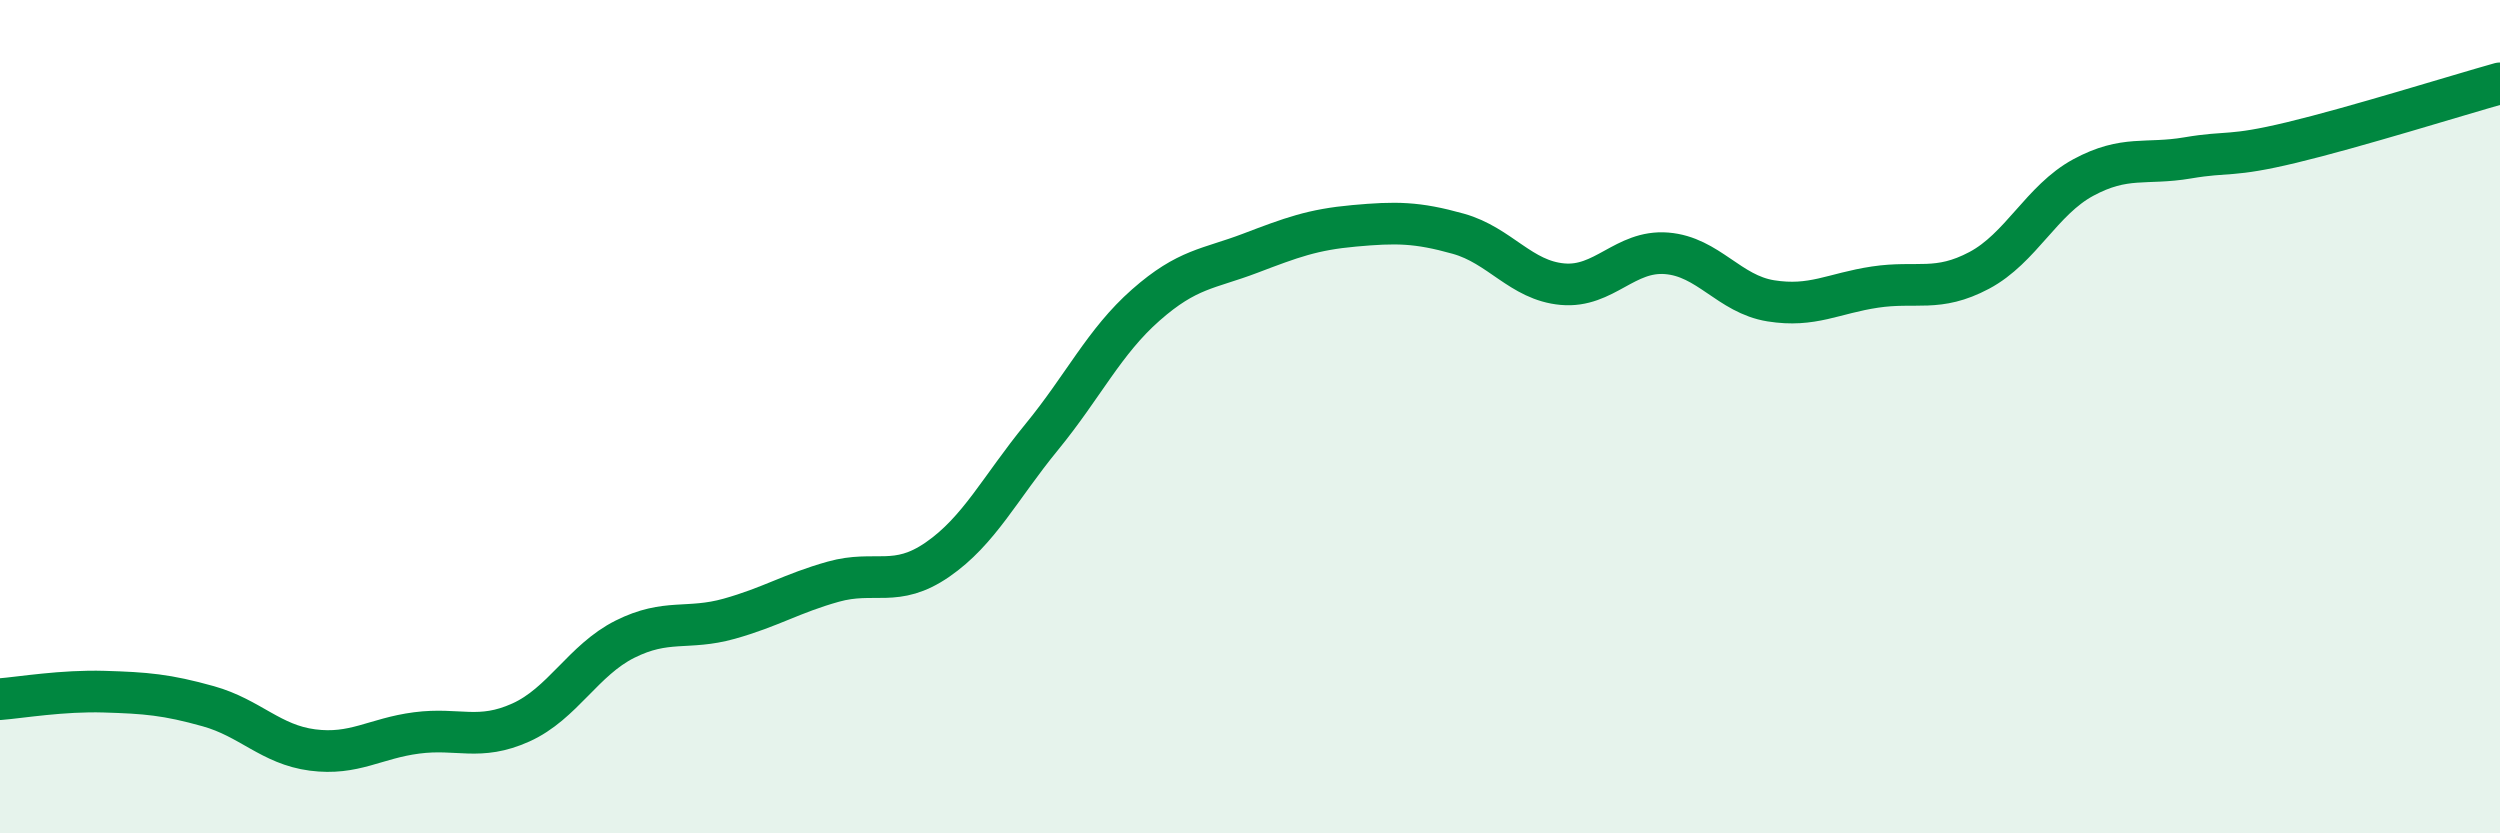
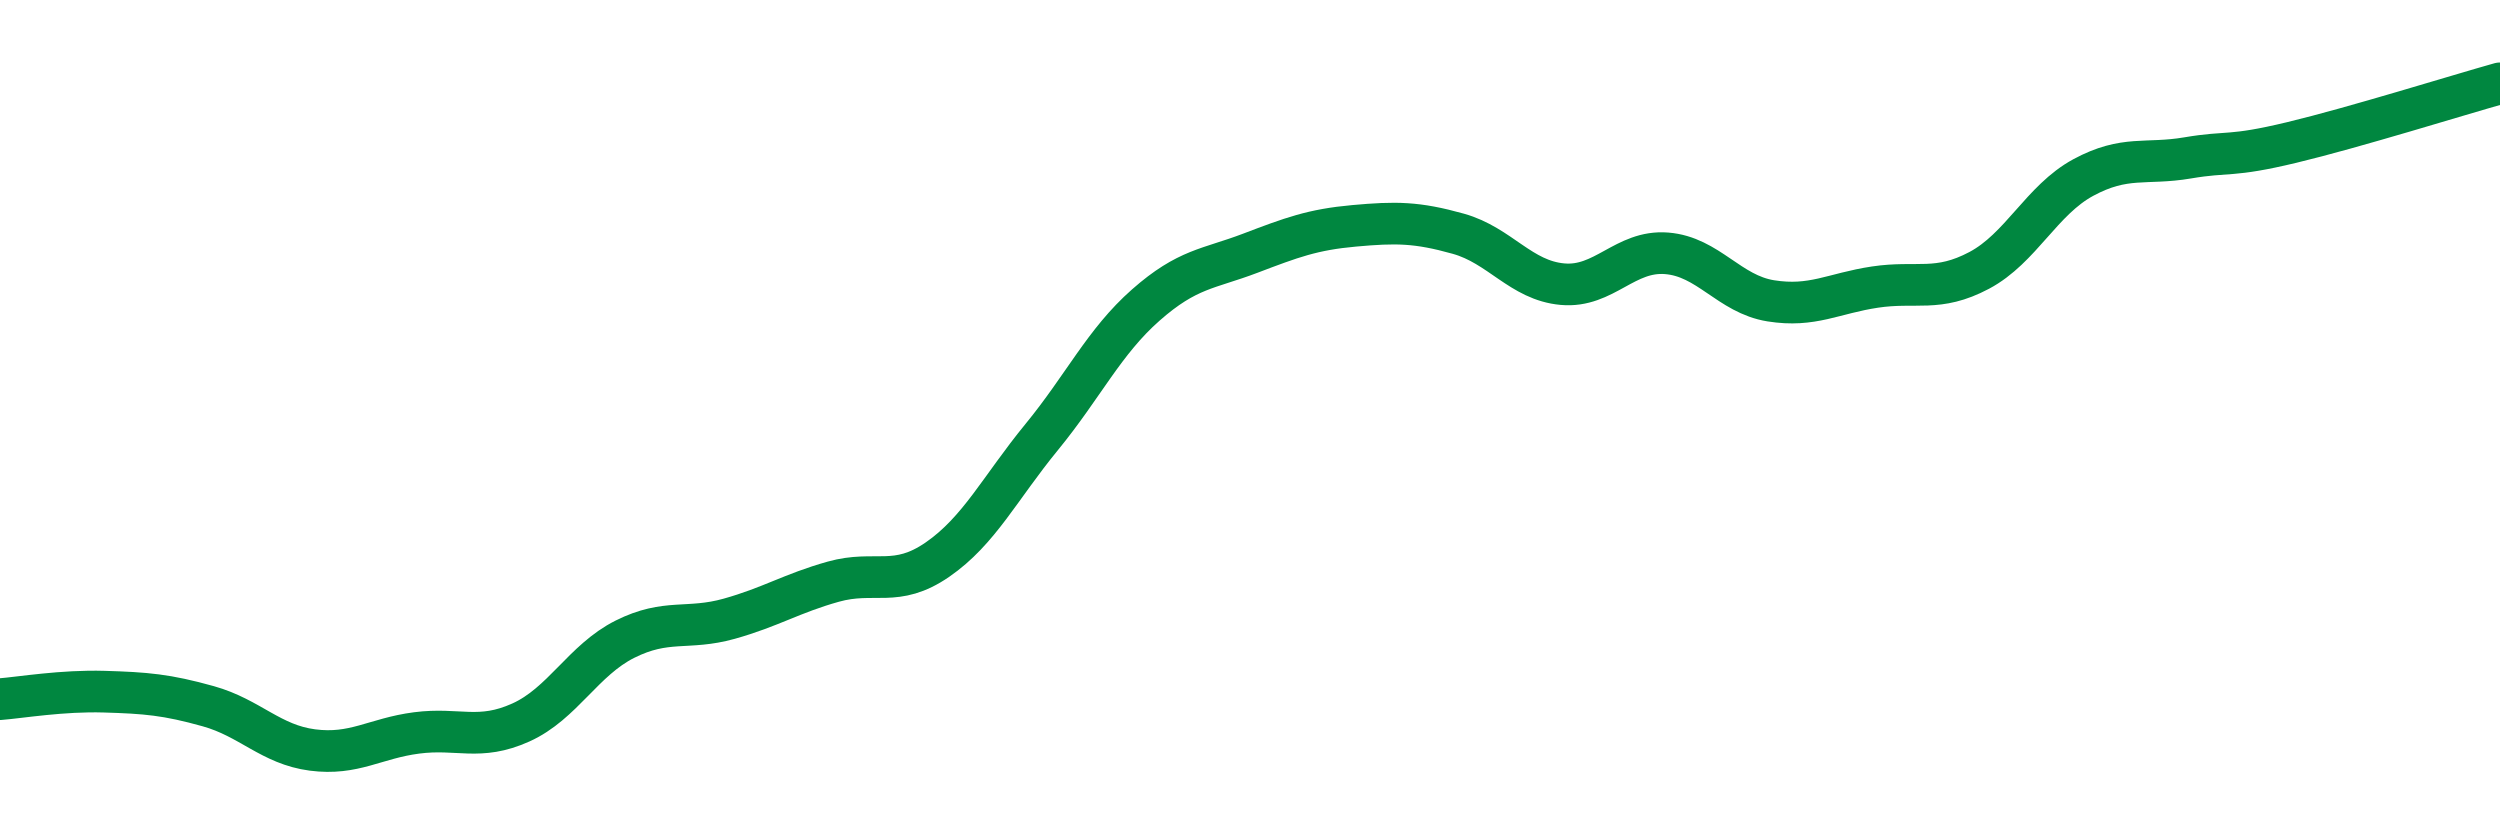
<svg xmlns="http://www.w3.org/2000/svg" width="60" height="20" viewBox="0 0 60 20">
-   <path d="M 0,16.78 C 0.5,16.74 1.5,16.57 2.5,16.6 C 3.5,16.63 4,16.67 5,16.95 C 6,17.23 6.5,17.87 7.5,18 C 8.5,18.13 9,17.72 10,17.59 C 11,17.46 11.5,17.79 12.5,17.34 C 13.5,16.89 14,15.84 15,15.34 C 16,14.84 16.5,15.13 17.5,14.85 C 18.5,14.57 19,14.24 20,13.96 C 21,13.68 21.5,14.12 22.5,13.43 C 23.5,12.74 24,11.71 25,10.49 C 26,9.27 26.5,8.2 27.5,7.32 C 28.5,6.44 29,6.46 30,6.08 C 31,5.7 31.5,5.51 32.5,5.42 C 33.5,5.33 34,5.33 35,5.61 C 36,5.89 36.5,6.73 37.5,6.82 C 38.5,6.91 39,6 40,6.08 C 41,6.16 41.5,7.06 42.5,7.22 C 43.5,7.38 44,7.04 45,6.89 C 46,6.74 46.5,7.02 47.5,6.49 C 48.5,5.96 49,4.8 50,4.26 C 51,3.72 51.5,3.96 52.5,3.79 C 53.5,3.62 53.5,3.78 55,3.42 C 56.5,3.06 59,2.28 60,2L60 20L0 20Z" fill="#008740" opacity="0.1" stroke-linecap="round" stroke-linejoin="round" />
  <path d="M 0,16.78 C 0.5,16.74 1.5,16.57 2.5,16.6 C 3.5,16.63 4,16.67 5,16.95 C 6,17.23 6.5,17.87 7.5,18 C 8.5,18.13 9,17.72 10,17.59 C 11,17.46 11.5,17.79 12.5,17.34 C 13.5,16.89 14,15.84 15,15.34 C 16,14.84 16.5,15.13 17.5,14.85 C 18.5,14.57 19,14.24 20,13.96 C 21,13.68 21.5,14.12 22.5,13.43 C 23.5,12.74 24,11.71 25,10.49 C 26,9.27 26.5,8.2 27.5,7.32 C 28.5,6.44 29,6.46 30,6.08 C 31,5.7 31.5,5.51 32.5,5.42 C 33.5,5.33 34,5.33 35,5.61 C 36,5.89 36.5,6.73 37.5,6.82 C 38.5,6.91 39,6 40,6.08 C 41,6.16 41.5,7.06 42.5,7.22 C 43.5,7.38 44,7.04 45,6.89 C 46,6.74 46.5,7.02 47.5,6.49 C 48.5,5.96 49,4.8 50,4.26 C 51,3.72 51.5,3.96 52.5,3.79 C 53.5,3.62 53.5,3.78 55,3.42 C 56.5,3.06 59,2.28 60,2" stroke="#008740" stroke-width="1" fill="none" stroke-linecap="round" stroke-linejoin="round" />
</svg>